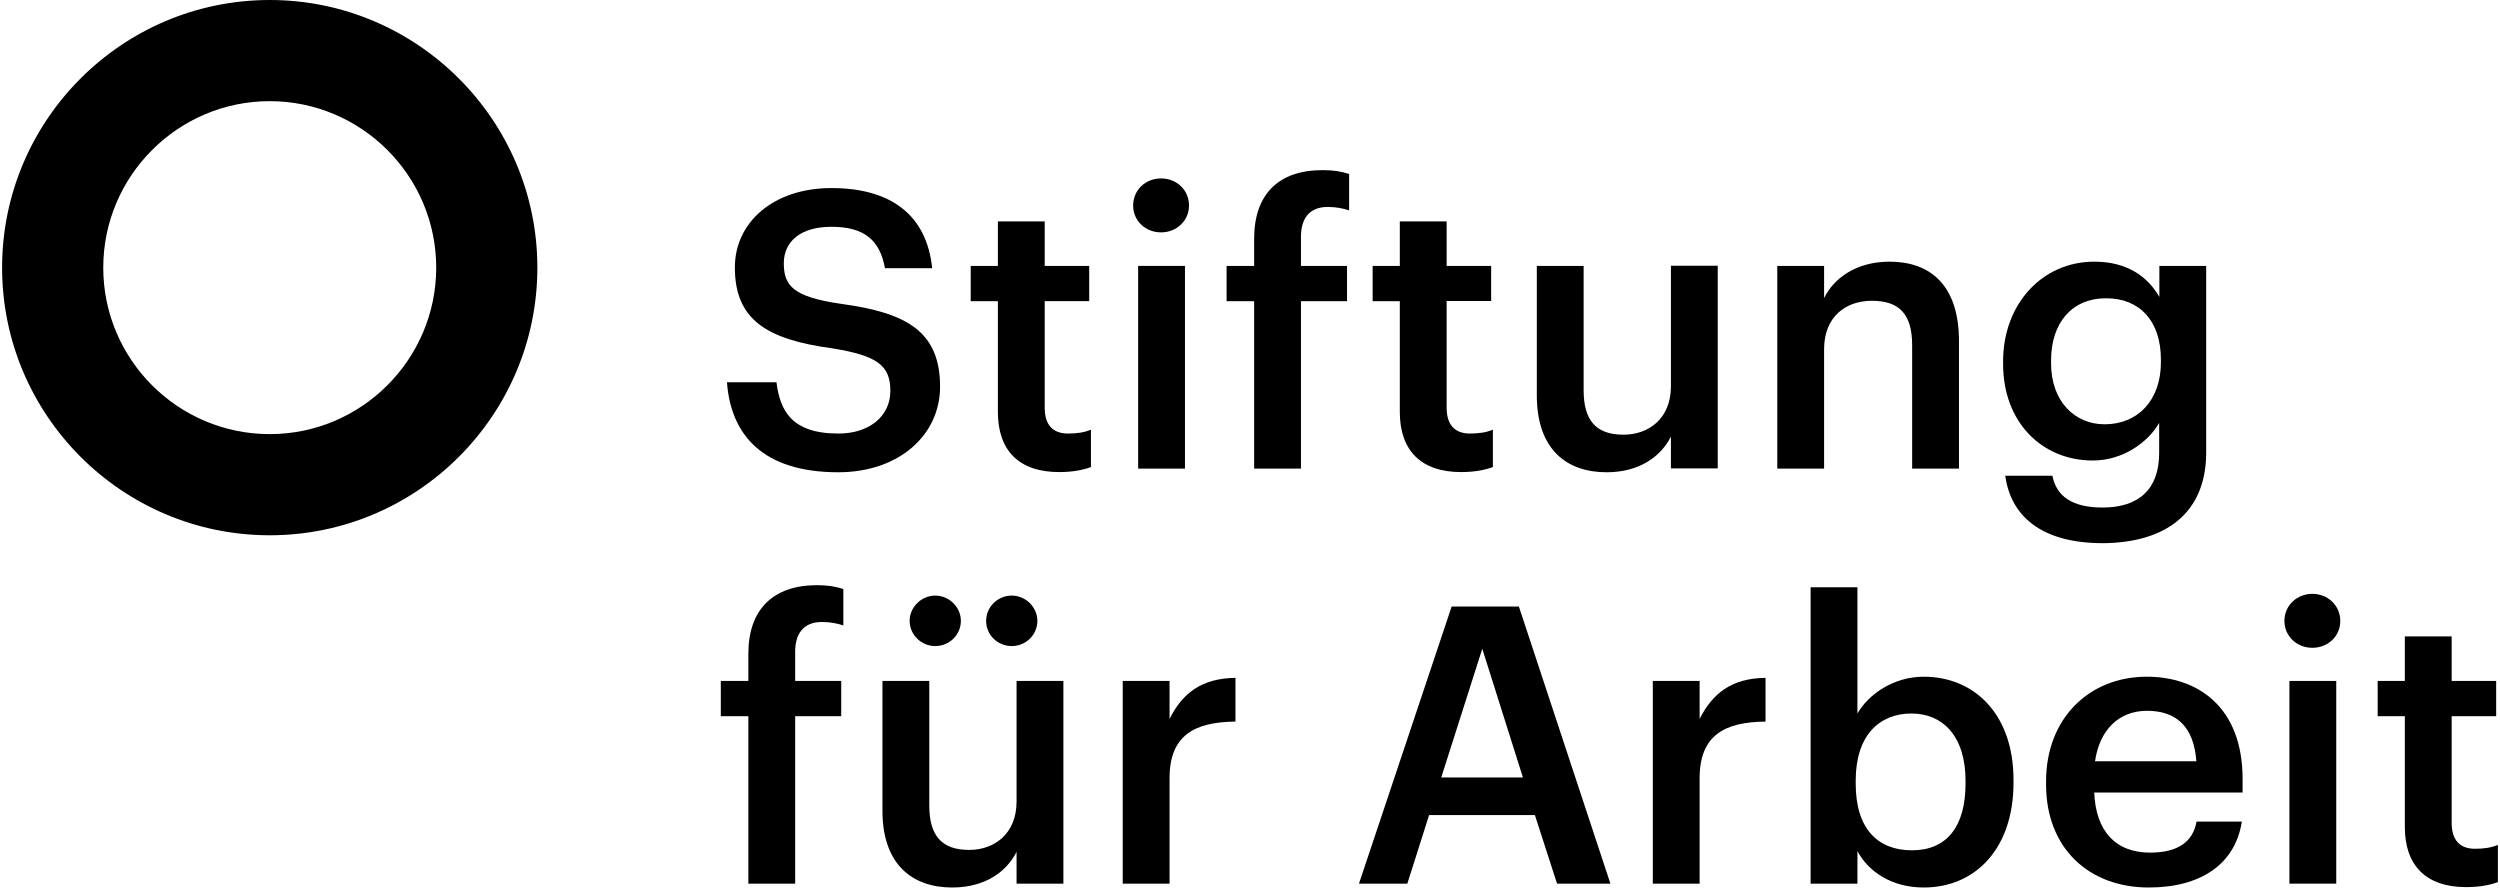
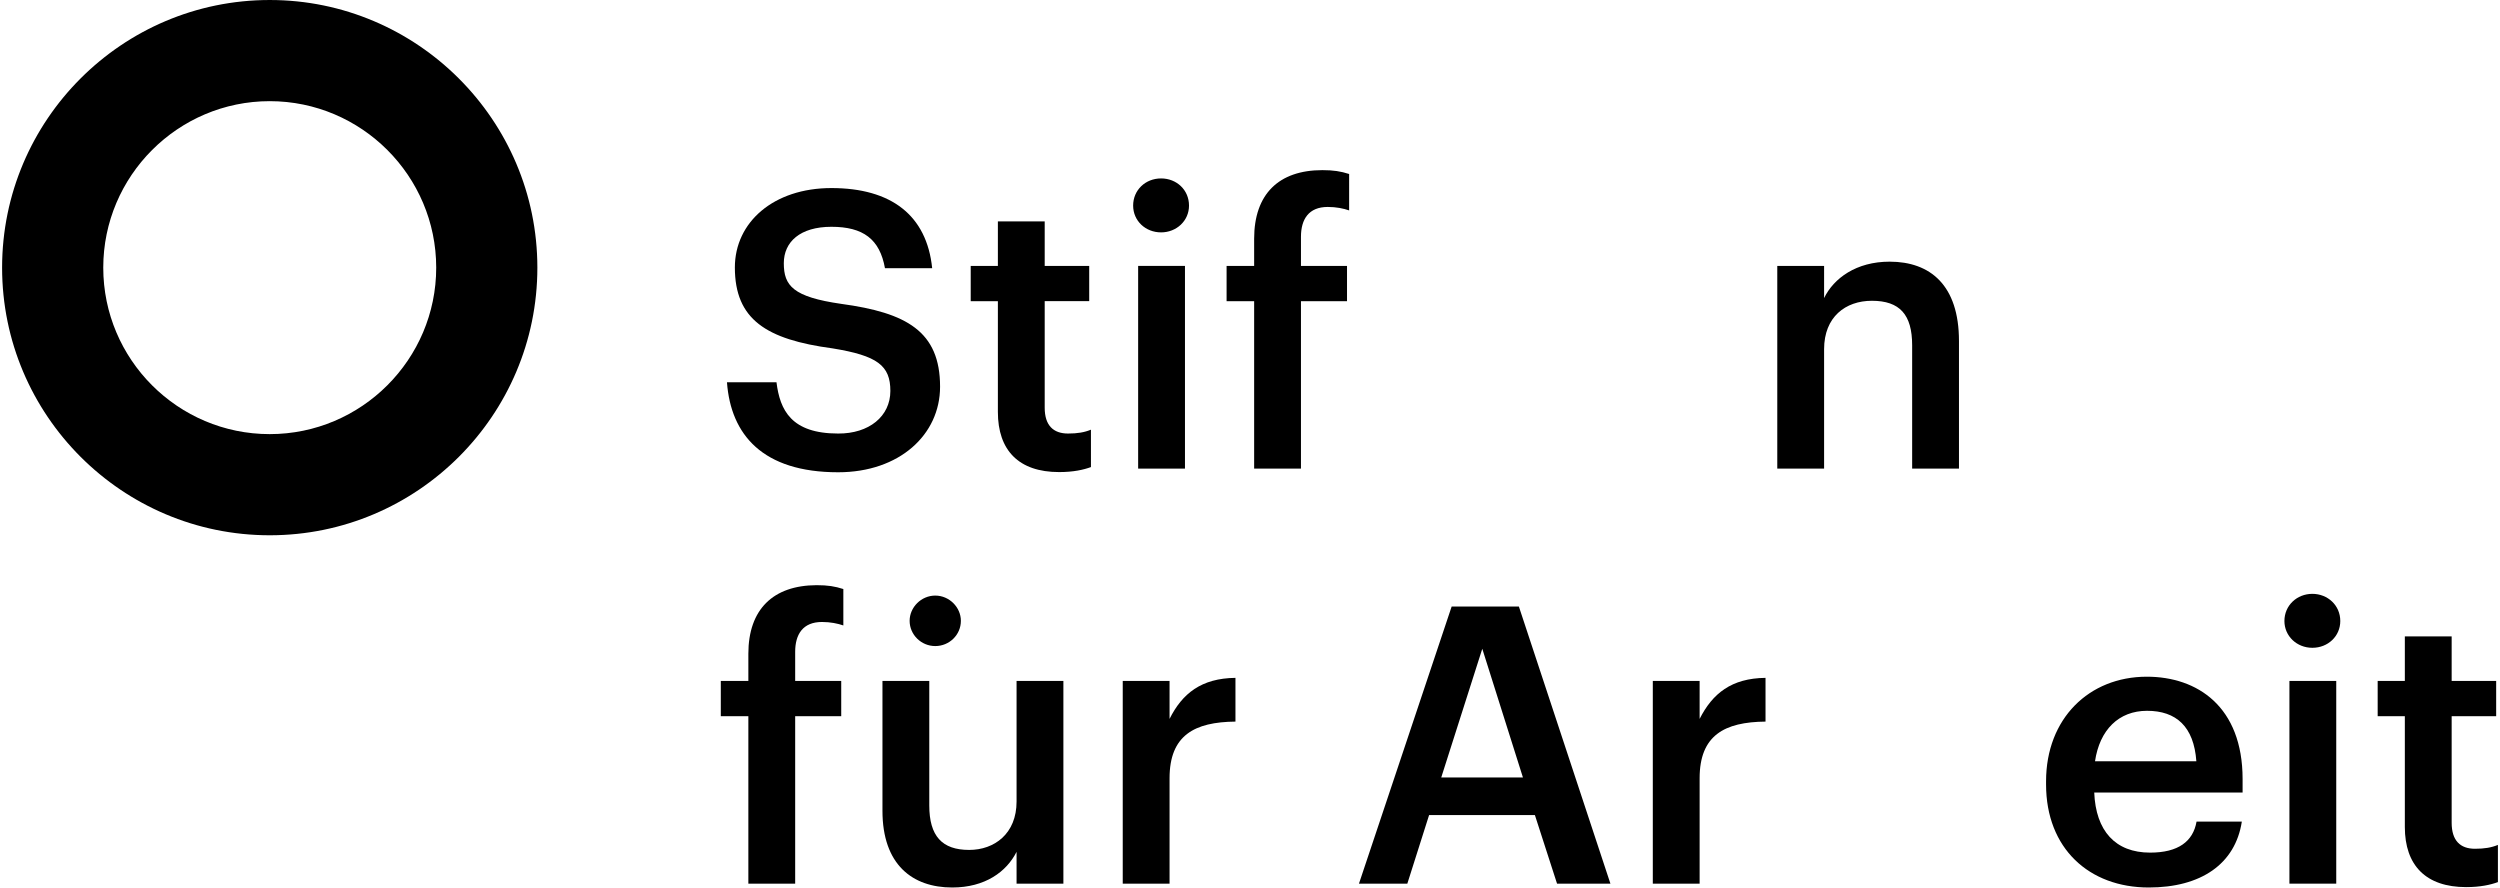
<svg xmlns="http://www.w3.org/2000/svg" version="1.1" width="600" height="213" viewBox="0 0 65535 23304">
  <svg version="1.1" id="a" viewBox="0 0 129.53 46.06" style="enable-background:new 0 0 129.53 46.06;" space="preserve" width="65535" height="23304">
    <path d="M111.31,35.12c-3,0-5.23,2.17-5.23,5.43v0.16c0,3.32,2.23,5.35,5.33,5.35c2.7,0,4.49-1.21,4.83-3.42h-2.35  c-0.18,1.03-0.95,1.61-2.41,1.61c-1.81,0-2.82-1.13-2.9-3.12h7.7v-0.7C116.28,36.67,113.93,35.12,111.31,35.12L111.31,35.12z   M108.62,39.51c0.24-1.63,1.23-2.62,2.7-2.62c1.51,0,2.43,0.81,2.56,2.62H108.62z" />
    <path d="M52.65,41.6c0,1.67-1.15,2.51-2.46,2.51c-1.41,0-2.07-0.72-2.07-2.31v-6.46h-2.43v6.74c0,2.79,1.55,3.98,3.62,3.98  c1.71,0,2.82-0.82,3.34-1.85v1.65h2.43V35.34h-2.43V41.6L52.65,41.6z" />
    <path d="M60.59,37.31v-1.97h-2.43v10.52h2.43v-5.47c0-2.23,1.29-2.92,3.42-2.94v-2.27C62.24,35.2,61.25,35.99,60.59,37.31z" />
    <path d="M47.1,32.22c0,0.72,0.6,1.31,1.33,1.31s1.33-0.58,1.33-1.31c0-0.7-0.6-1.31-1.33-1.31S47.1,31.52,47.1,32.22z" />
    <path d="M38.73,33.93v1.41H37.3v1.83h1.43v8.69h2.43v-8.69h2.39v-1.83h-2.39v-1.51c0-0.91,0.4-1.55,1.39-1.55  c0.44,0,0.82,0.08,1.11,0.18v-1.89c-0.44-0.14-0.8-0.2-1.39-0.2C40.02,30.38,38.73,31.62,38.73,33.93L38.73,33.93z" />
    <path d="M128.34,44.05c-0.76,0-1.21-0.42-1.21-1.35v-5.53h2.31v-1.83h-2.31v-2.31h-2.43v2.31h-1.41v1.83h1.41v5.75  c0,1.99,1.09,3.12,3.18,3.12c0.74,0,1.27-0.12,1.65-0.26v-1.93C129.19,43.99,128.83,44.05,128.34,44.05L128.34,44.05z" />
-     <path d="M53.73,32.22c0-0.7-0.6-1.31-1.33-1.31c-0.74,0-1.33,0.6-1.33,1.31c0,0.72,0.58,1.31,1.33,1.31  C53.13,33.53,53.73,32.95,53.73,32.22z" />
-     <path d="M99.73,35.12c-1.55,0-2.86,0.9-3.44,1.91v-6.55h-2.43v15.38h2.43v-1.69c0.56,1.06,1.77,1.89,3.44,1.89  c2.71,0,4.66-2.05,4.66-5.43v-0.16C104.39,37.07,102.36,35.12,99.73,35.12z M101.9,40.67c0,2.25-0.99,3.46-2.78,3.46  c-1.77,0-2.92-1.11-2.92-3.46v-0.16c0-2.33,1.21-3.48,2.9-3.48c1.59,0,2.8,1.15,2.8,3.48V40.67z" />
    <path d="M119.9,30.82c-0.8,0-1.45,0.6-1.45,1.41c0,0.78,0.64,1.39,1.45,1.39s1.45-0.6,1.45-1.39  C121.35,31.42,120.7,30.82,119.9,30.82z" />
    <path d="M75.23,31.48l-4.81,14.38h2.51l1.13-3.56h5.49l1.15,3.56h2.77l-4.75-14.38C78.73,31.48,75.23,31.48,75.23,31.48z   M74.69,40.35l2.13-6.68l2.11,6.68H74.69z" />
    <rect x="118.71" y="35.34" width="2.43" height="10.52" />
    <path d="M88.1,37.31v-1.97h-2.43v10.52h2.43v-5.47c0-2.23,1.29-2.92,3.42-2.94v-2.27C89.75,35.2,88.77,35.99,88.1,37.31z" />
    <path d="M54.11,21.16v-5.53h2.31V13.8h-2.31v-2.31h-2.43v2.31h-1.41v1.83h1.41v5.75c0,1.99,1.08,3.12,3.18,3.12  c0.74,0,1.27-0.12,1.65-0.26V22.3c-0.34,0.14-0.7,0.2-1.19,0.2C54.56,22.5,54.11,22.08,54.11,21.16L54.11,21.16z" />
    <path d="M60.15,12.06c0.8,0,1.45-0.6,1.45-1.39c0-0.81-0.64-1.41-1.45-1.41s-1.45,0.6-1.45,1.41C58.7,11.46,59.34,12.06,60.15,12.06  z" />
    <rect x="58.96" y="13.8" width="2.43" height="10.52" />
-     <path d="M72.54,21.38c0,1.99,1.09,3.12,3.18,3.12c0.74,0,1.27-0.12,1.65-0.26V22.3c-0.34,0.14-0.7,0.2-1.19,0.2  c-0.76,0-1.21-0.42-1.21-1.35v-5.53h2.31V13.8h-2.31v-2.31h-2.43v2.31h-1.41v1.83h1.41L72.54,21.38L72.54,21.38z" />
-     <path d="M83.27,24.51c1.71,0,2.82-0.82,3.34-1.85v1.65h2.43V13.79h-2.43v6.26c0,1.67-1.15,2.51-2.46,2.51  c-1.41,0-2.07-0.72-2.07-2.31V13.8h-2.43v6.74C79.66,23.33,81.2,24.51,83.27,24.51L83.27,24.51z" />
-     <path d="M114.39,23.53v-9.73h-2.43v1.61c-0.6-1.04-1.65-1.83-3.38-1.83c-2.71,0-4.73,2.21-4.73,5.17v0.14  c0,3.04,2.03,5.01,4.66,5.01c1.55,0,2.86-0.94,3.44-1.95v1.55c0,1.89-1.05,2.84-2.94,2.84c-1.59,0-2.4-0.6-2.6-1.65h-2.45  c0.28,2.01,1.77,3.5,5.07,3.5C112.3,28.17,114.37,26.62,114.39,23.53L114.39,23.53z M109.12,22.02c-1.57,0-2.78-1.21-2.78-3.16V18.7  c0-1.91,1.05-3.22,2.86-3.22c1.75,0,2.84,1.19,2.84,3.18v0.14C112.04,20.81,110.81,22.02,109.12,22.02L109.12,22.02z" />
    <path d="M94.56,18.12c0-1.67,1.11-2.51,2.48-2.51c1.45,0,2.09,0.72,2.09,2.31v6.4h2.43v-6.62c0-2.9-1.49-4.12-3.6-4.12  c-1.73,0-2.9,0.86-3.4,1.89V13.8h-2.43v10.52h2.43L94.56,18.12L94.56,18.12z" />
    <path d="M64.98,12.39v1.41h-1.43v1.83h1.43v8.69h2.43v-8.69h2.39V13.8h-2.39v-1.51c0-0.91,0.4-1.55,1.39-1.55  c0.44,0,0.82,0.08,1.11,0.18V9.03c-0.44-0.14-0.81-0.2-1.39-0.2C66.26,8.83,64.98,10.07,64.98,12.39L64.98,12.39z" />
    <path d="M43.39,22.5c-2.43,0-3.02-1.21-3.2-2.66h-2.57c0.2,2.72,1.85,4.67,5.77,4.67c3.18,0,5.29-1.95,5.29-4.44  c0-2.88-1.75-3.84-5.13-4.3c-2.5-0.36-2.98-0.94-2.98-2.11c0-1.11,0.85-1.89,2.47-1.89c1.65,0,2.51,0.64,2.78,2.15h2.45  c-0.28-2.75-2.13-4.16-5.23-4.16c-3,0-5.01,1.77-5.01,4.12c0,2.7,1.63,3.74,5.07,4.2c2.33,0.38,3,0.89,3,2.21  S44.99,22.51,43.39,22.5L43.39,22.5z" />
    <path d="M13.89,0C6.23,0,0,6.23,0,13.89s6.23,13.89,13.89,13.89s13.89-6.23,13.89-13.89S21.54,0,13.89,0z M13.89,22.53  c-4.77,0-8.64-3.88-8.64-8.64s3.88-8.64,8.64-8.64s8.64,3.88,8.64,8.64S18.65,22.53,13.89,22.53z" />
  </svg>
</svg>